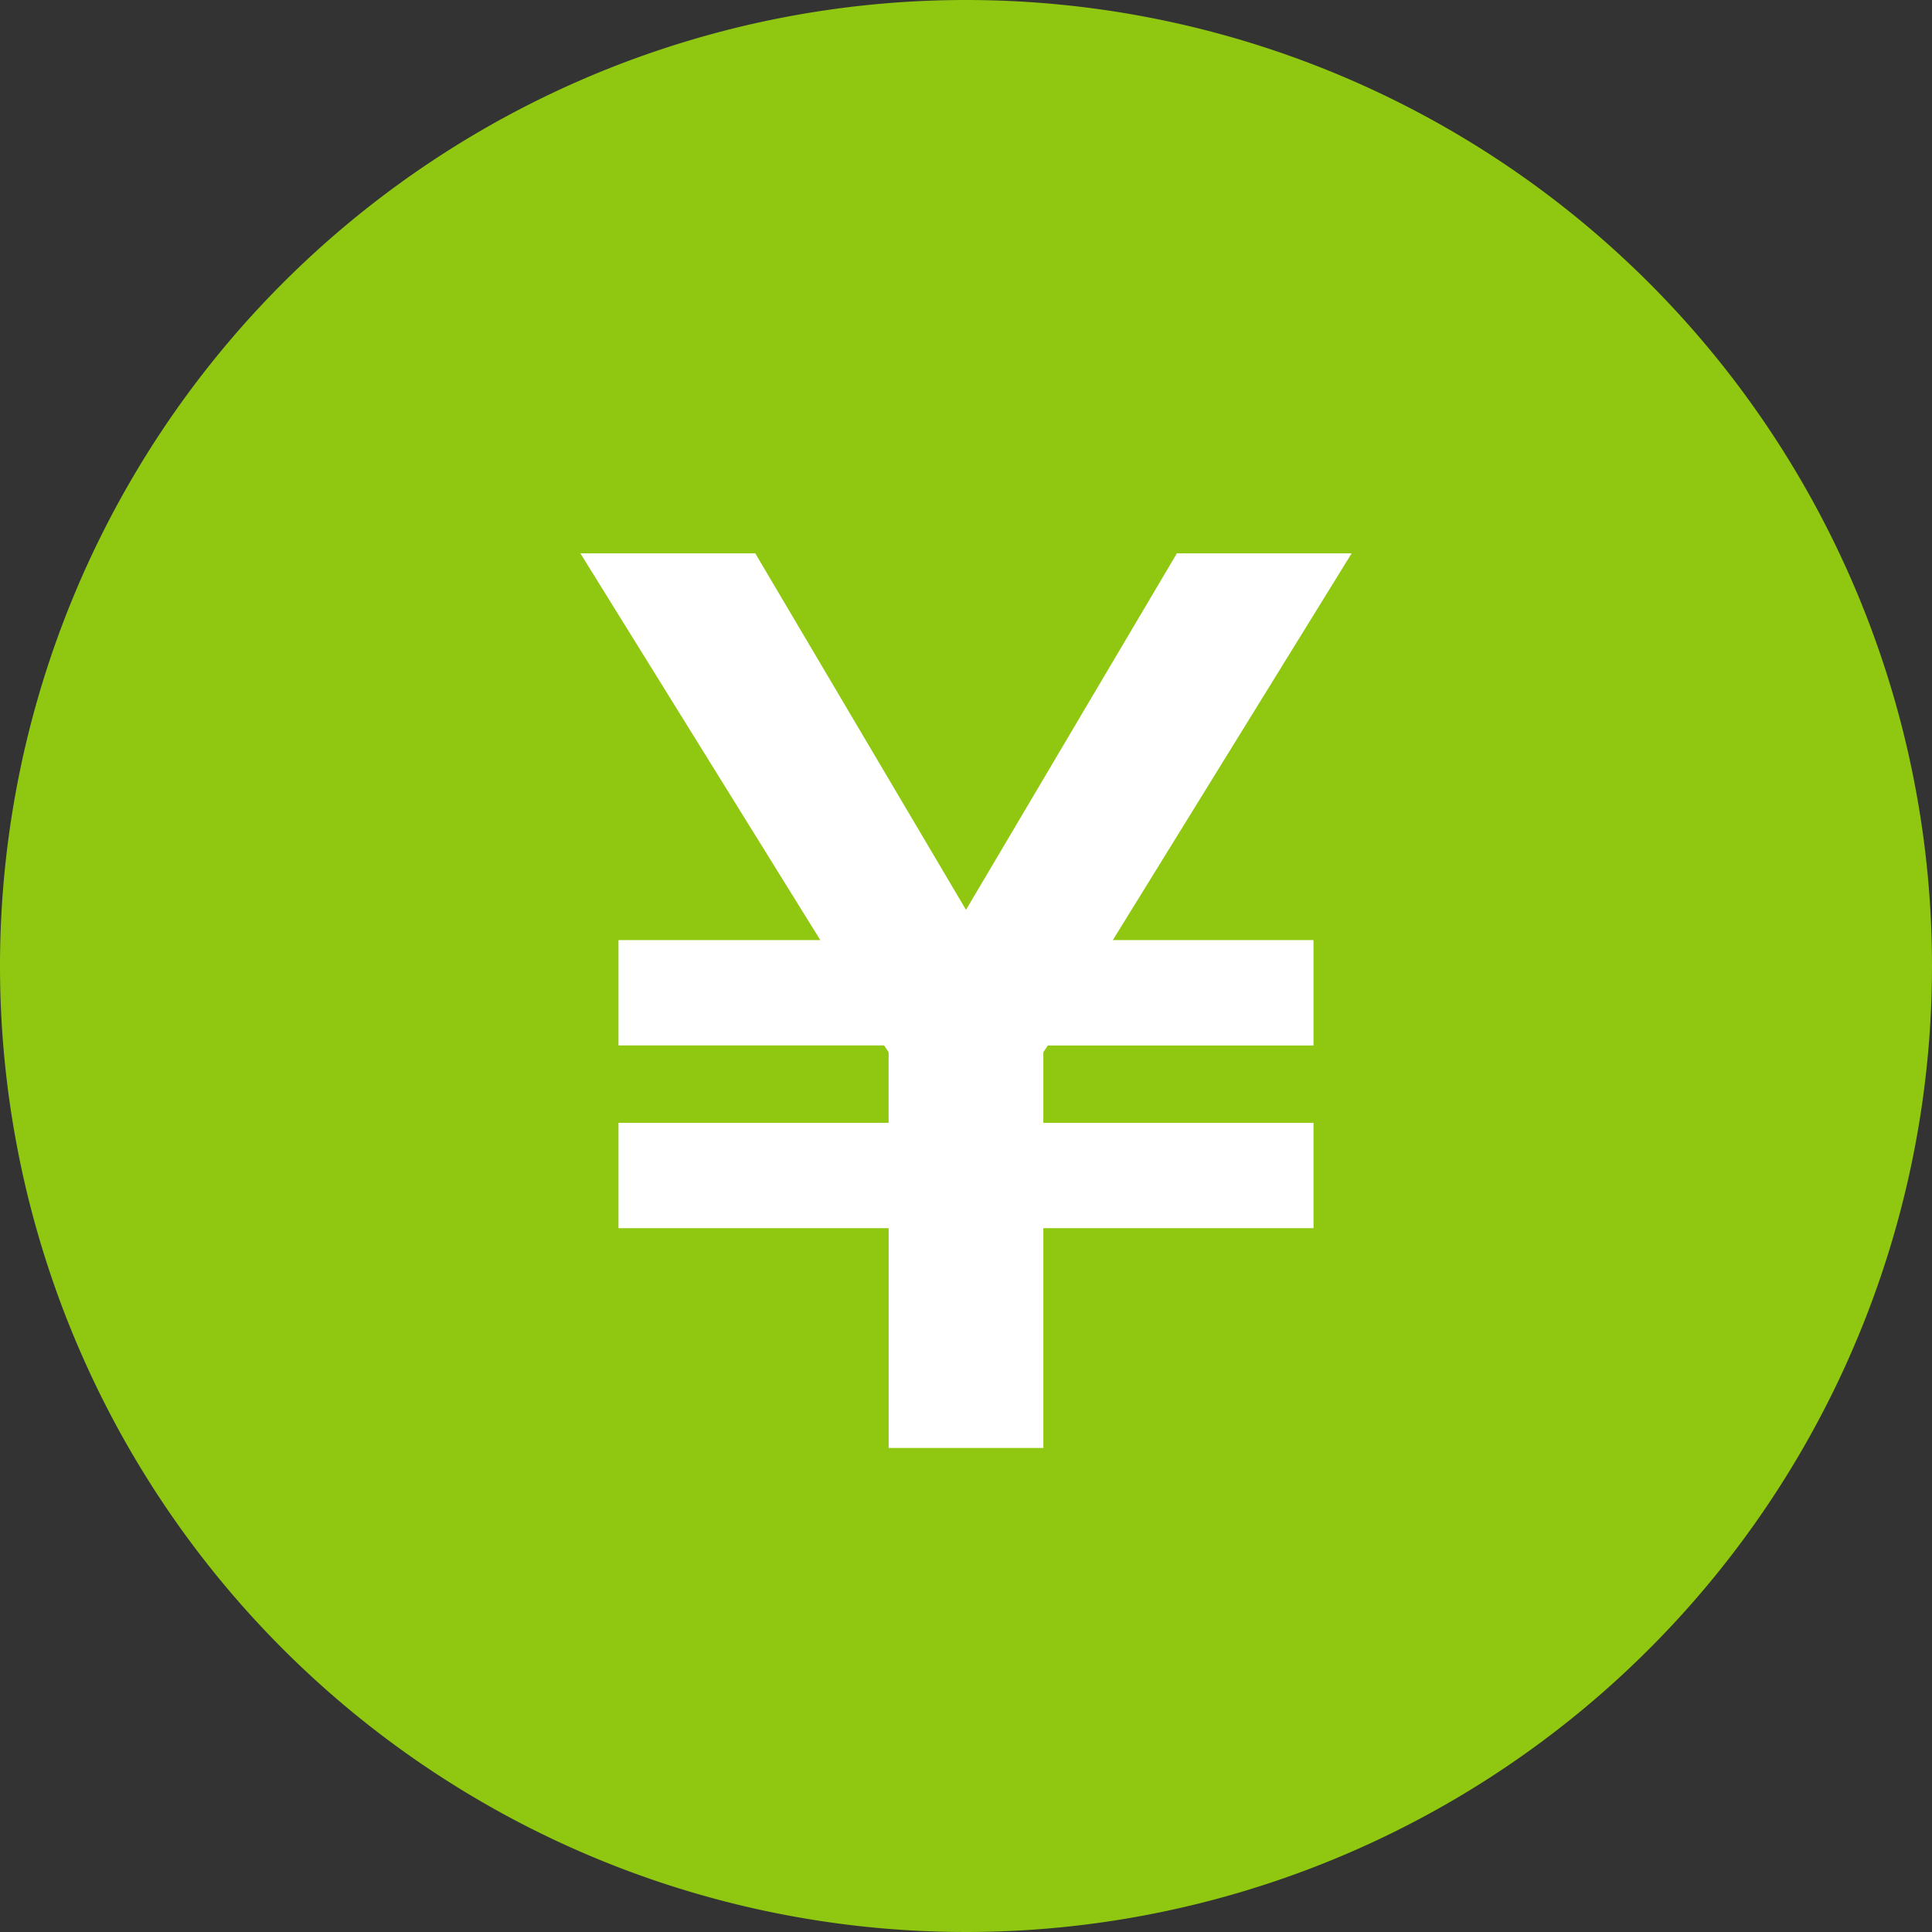
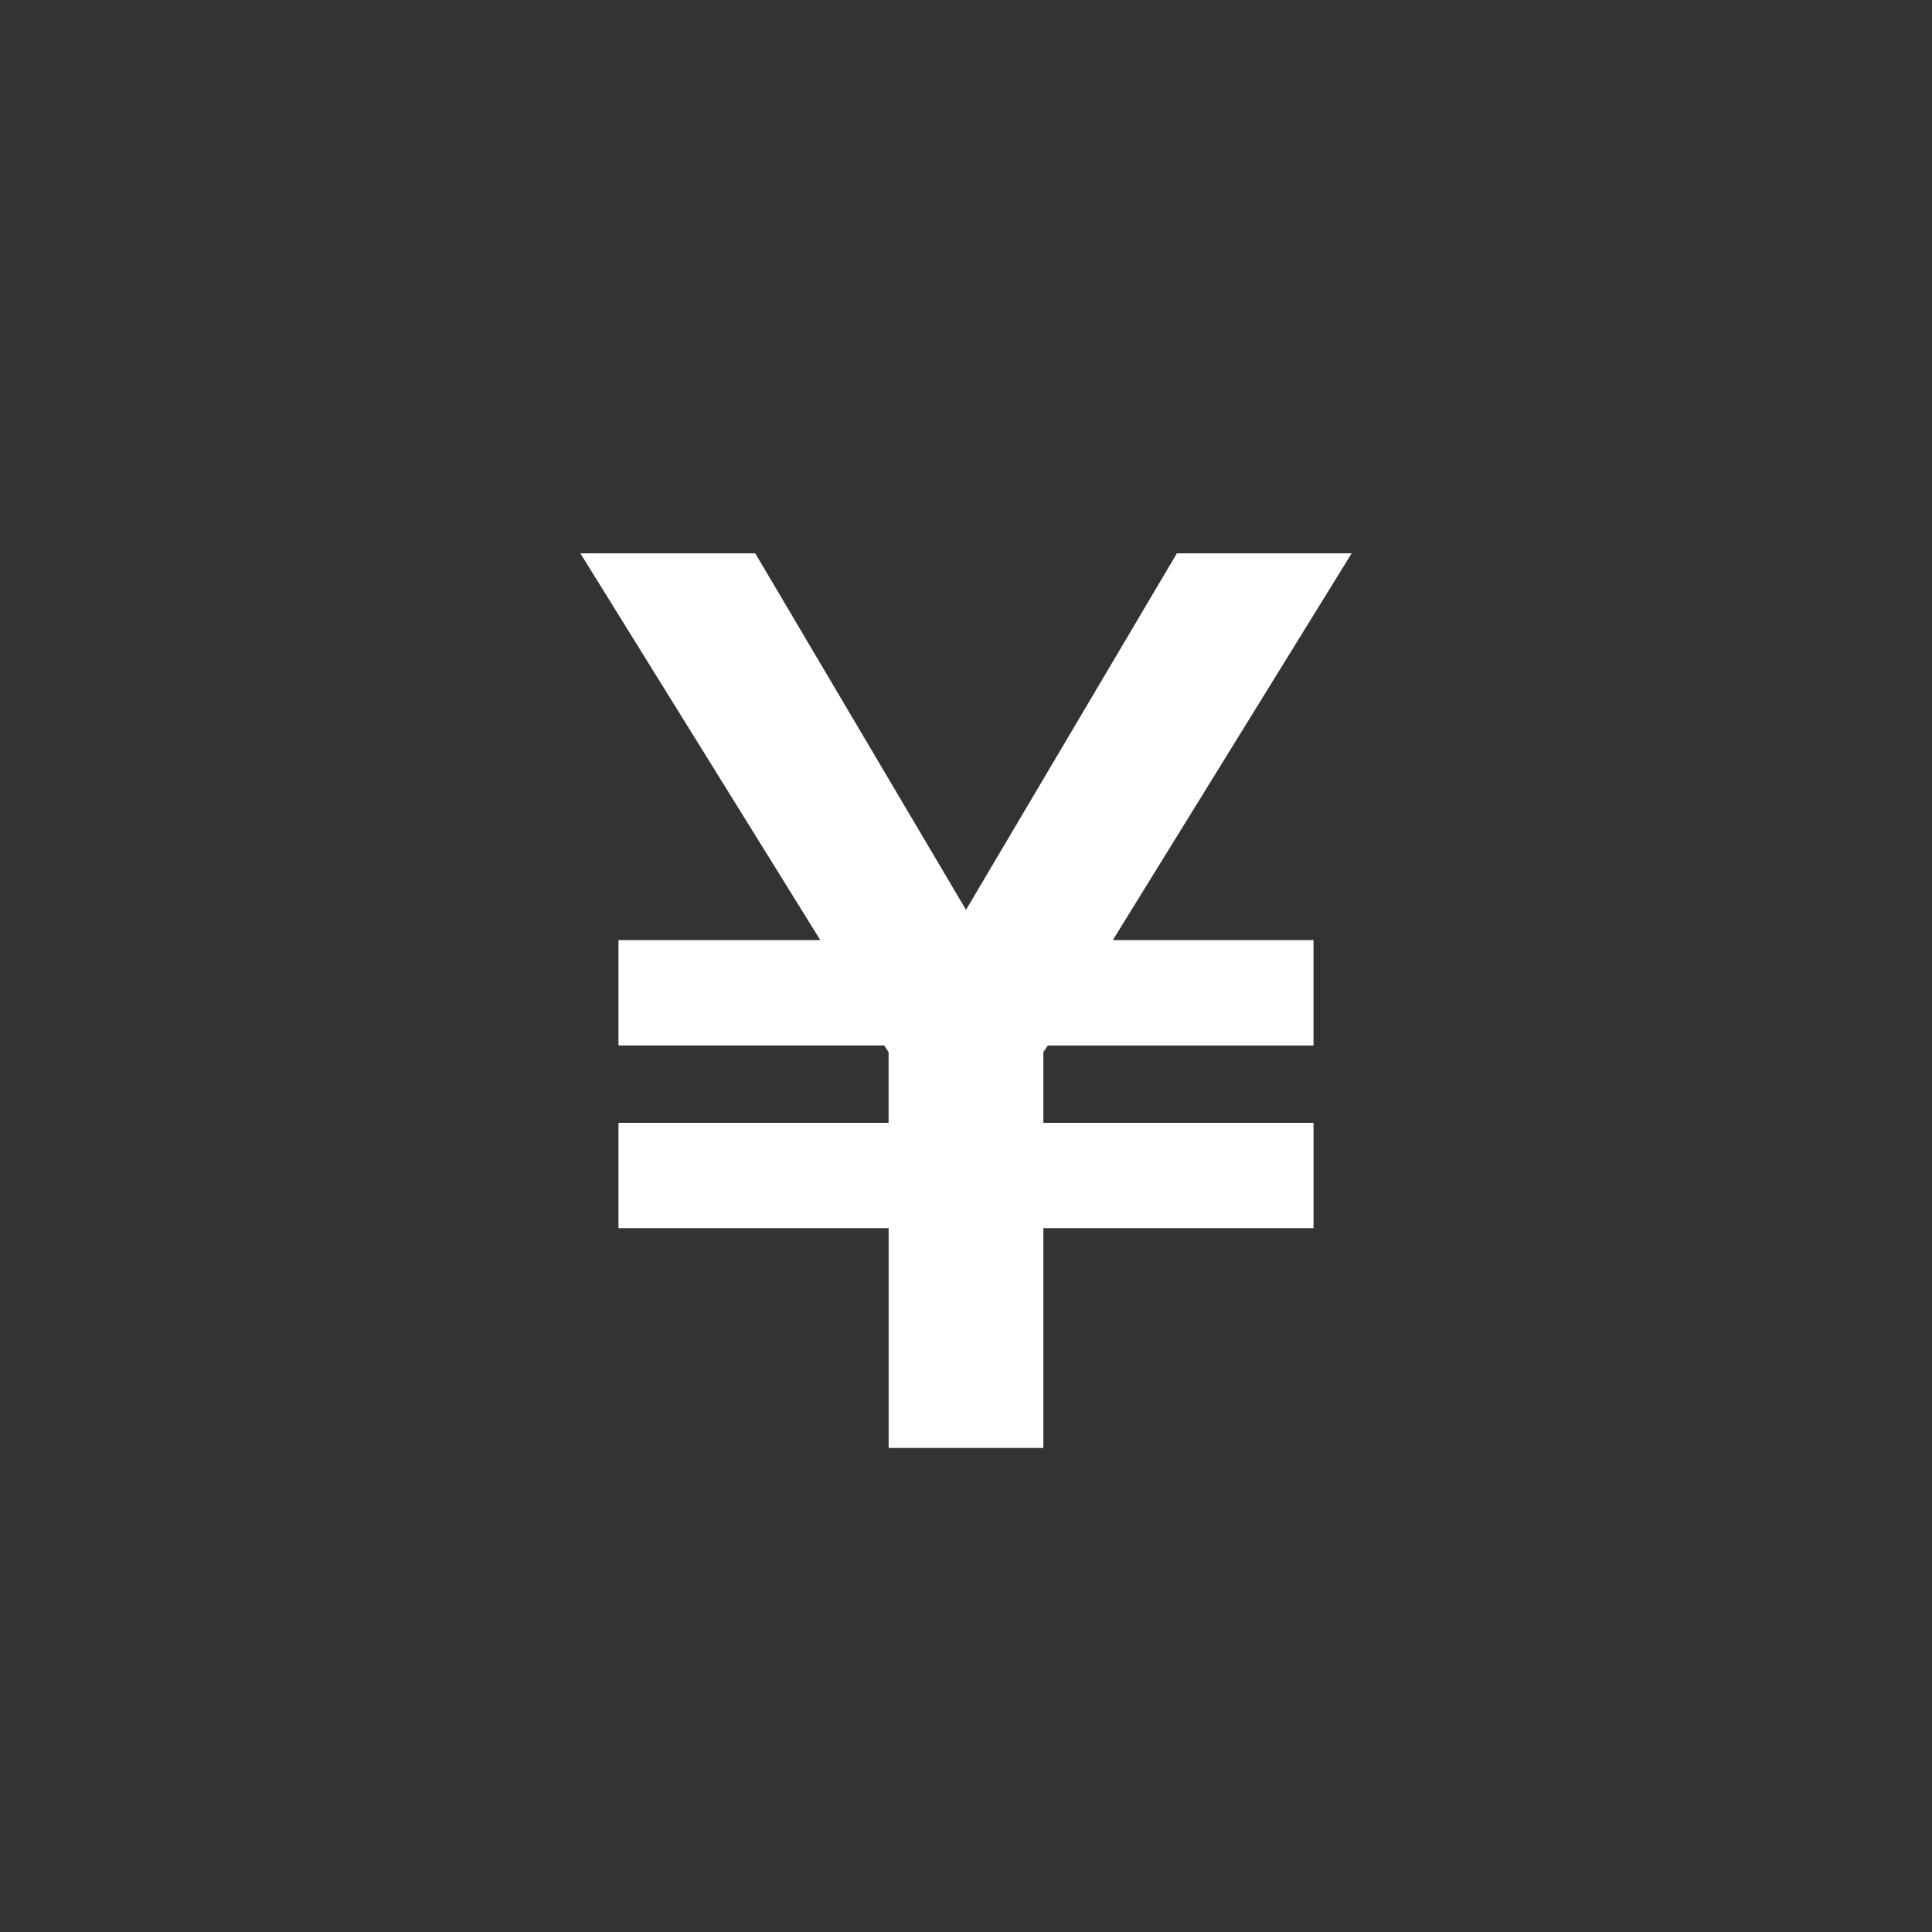
<svg xmlns="http://www.w3.org/2000/svg" width="80" height="80" viewBox="0 0 80 80">
  <rect x="0" y="0" width="80" height="80" fill="#333333" stroke="none" />
  <g id="グループ_1044" data-name="グループ 1044" transform="translate(-124 -2887.5)">
    <g id="グループ_1043" data-name="グループ 1043" transform="translate(124 2887.5)">
      <g id="グループ_936" data-name="グループ 936" transform="translate(0 0)">
-         <path id="パス_11991" data-name="パス 11991" d="M82.84,40a40,40,0,1,1-40-40,40,40,0,0,1,40,40" transform="translate(-2.84)" fill="#8fc711" />
-       </g>
+         </g>
      <path id="パス_11994" data-name="パス 11994" d="M24.7,0,15.968,14.761,7.242,0H0L9.934,16.013H1.578v4.364h11l.185.278V23.58H1.578v4.364H12.765v9.1h6.406v-9.1H30.358V23.58H19.171V20.656l.186-.278h11V16.013H22.049L31.937,0Z" transform="translate(24.032 22.913)" fill="#fff" />
    </g>
  </g>
</svg>